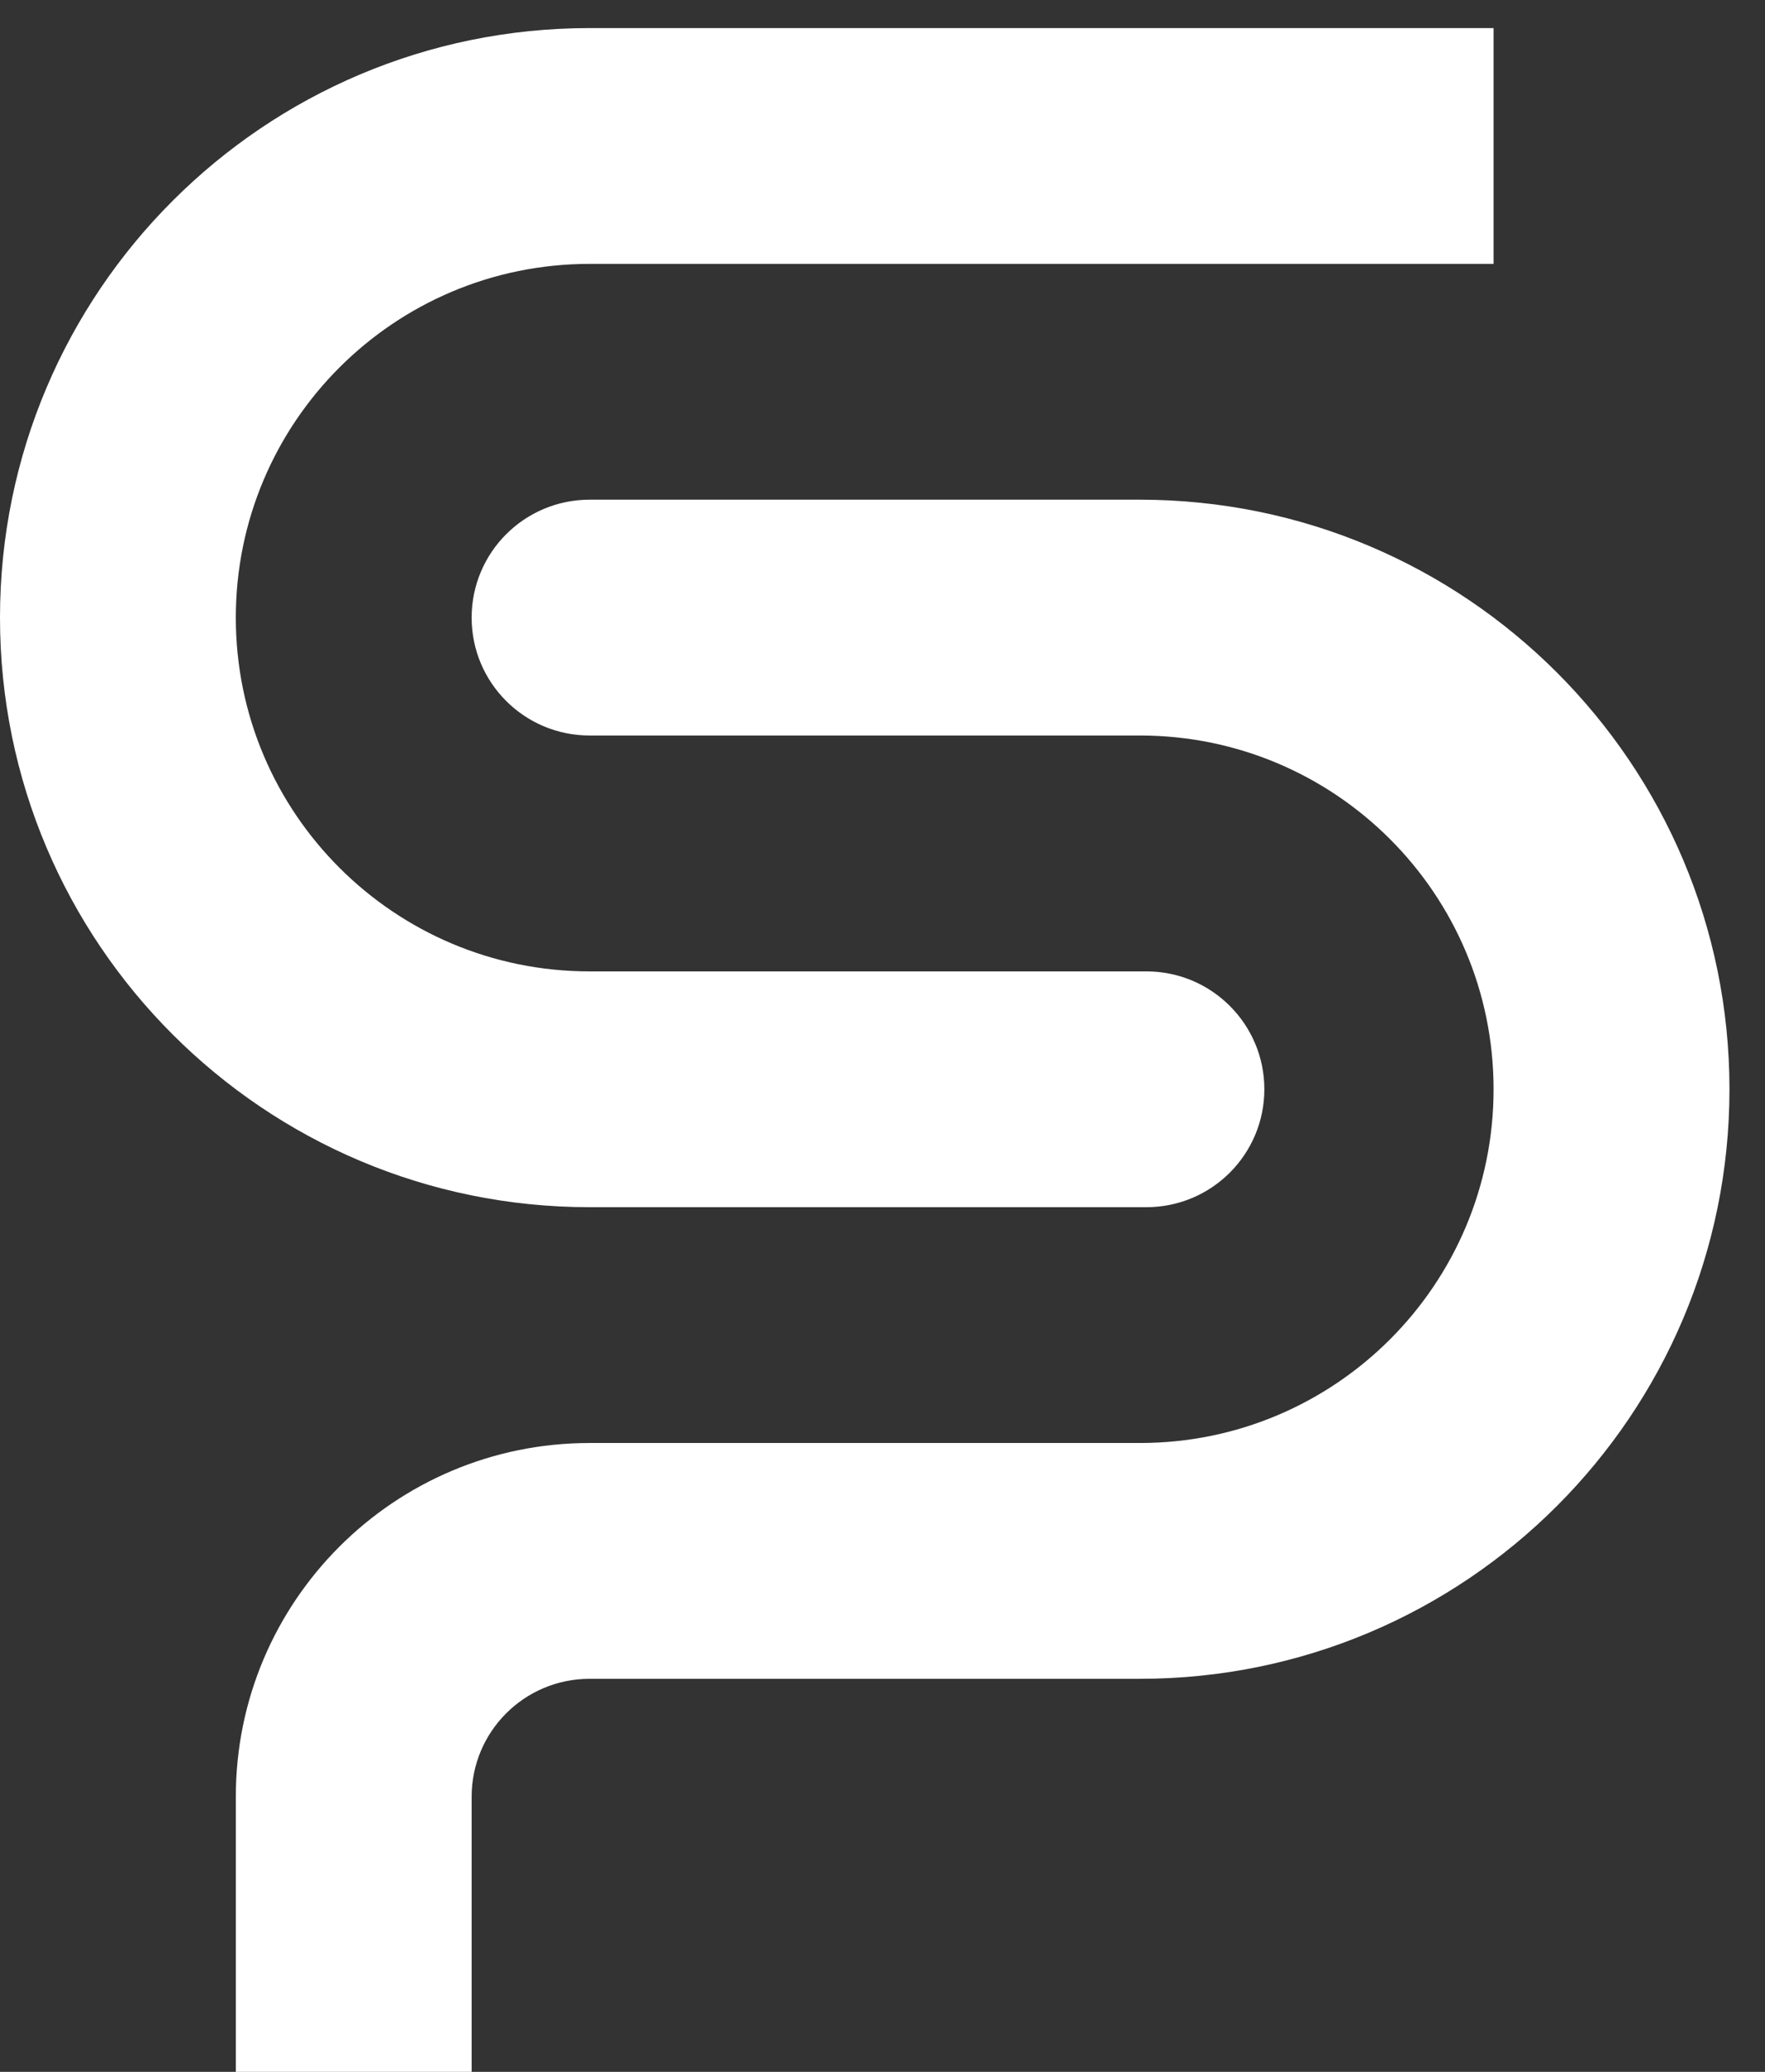
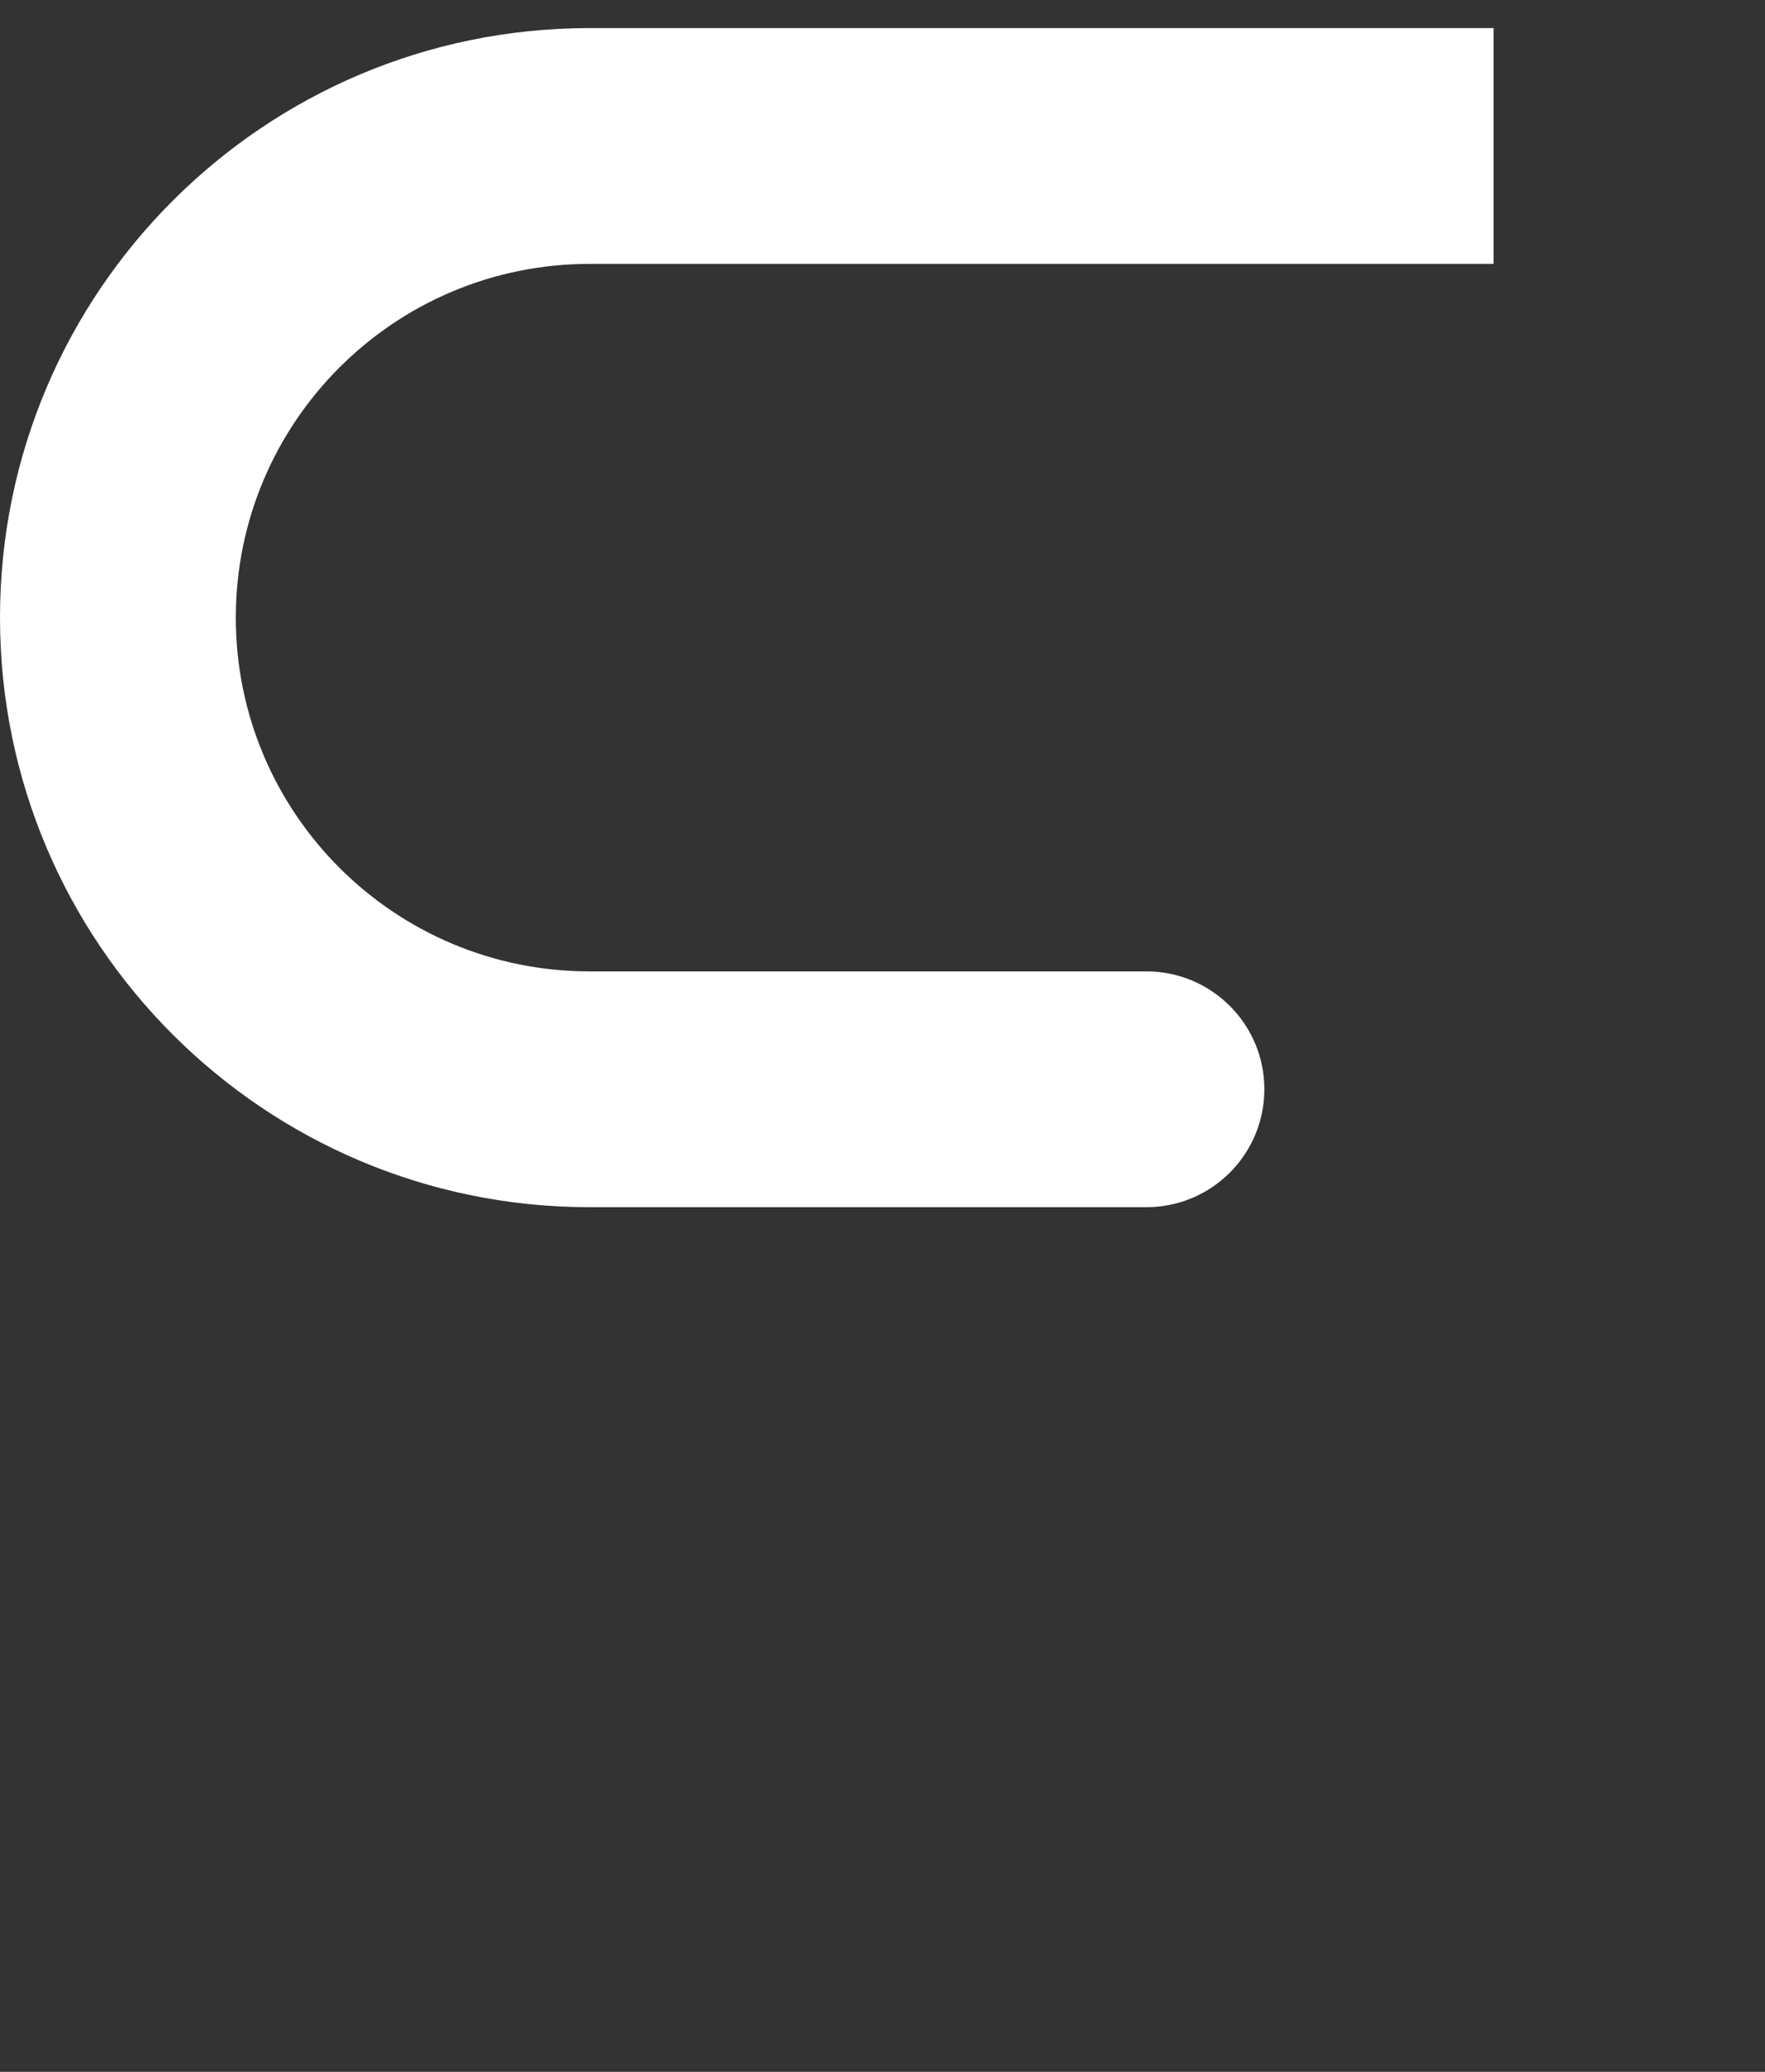
<svg xmlns="http://www.w3.org/2000/svg" viewBox="0 0 23 27" fill="none">
  <rect x="0" y="0" width="23" height="27" fill="#333333" stroke="none" />
  <path fillRule="evenodd" clipRule="evenodd" d="M0 8.049C0 3.806 3.44 0.366 7.683 0.366H19.463V3.439H7.683C5.137 3.439 3.073 5.503 3.073 8.049C3.073 10.595 5.137 12.659 7.683 12.659H14.939C15.788 12.659 16.476 13.347 16.476 14.195C16.476 15.044 15.788 15.732 14.939 15.732H7.683C3.44 15.732 0 12.292 0 8.049Z" fill="#ffffff" />
-   <path fillRule="evenodd" clipRule="evenodd" d="M22.537 14.195C22.537 9.952 19.097 6.512 14.854 6.512H7.683C6.834 6.512 6.146 7.2 6.146 8.049C6.146 8.898 6.834 9.585 7.683 9.585H14.854C17.4 9.585 19.463 11.649 19.463 14.195C19.463 16.741 17.4 18.805 14.854 18.805H7.683C5.137 18.805 3.073 20.869 3.073 23.415V27H6.146V23.415C6.146 22.566 6.834 21.878 7.683 21.878H14.854C19.097 21.878 22.537 18.438 22.537 14.195Z" fill="#ffffff" />
</svg>